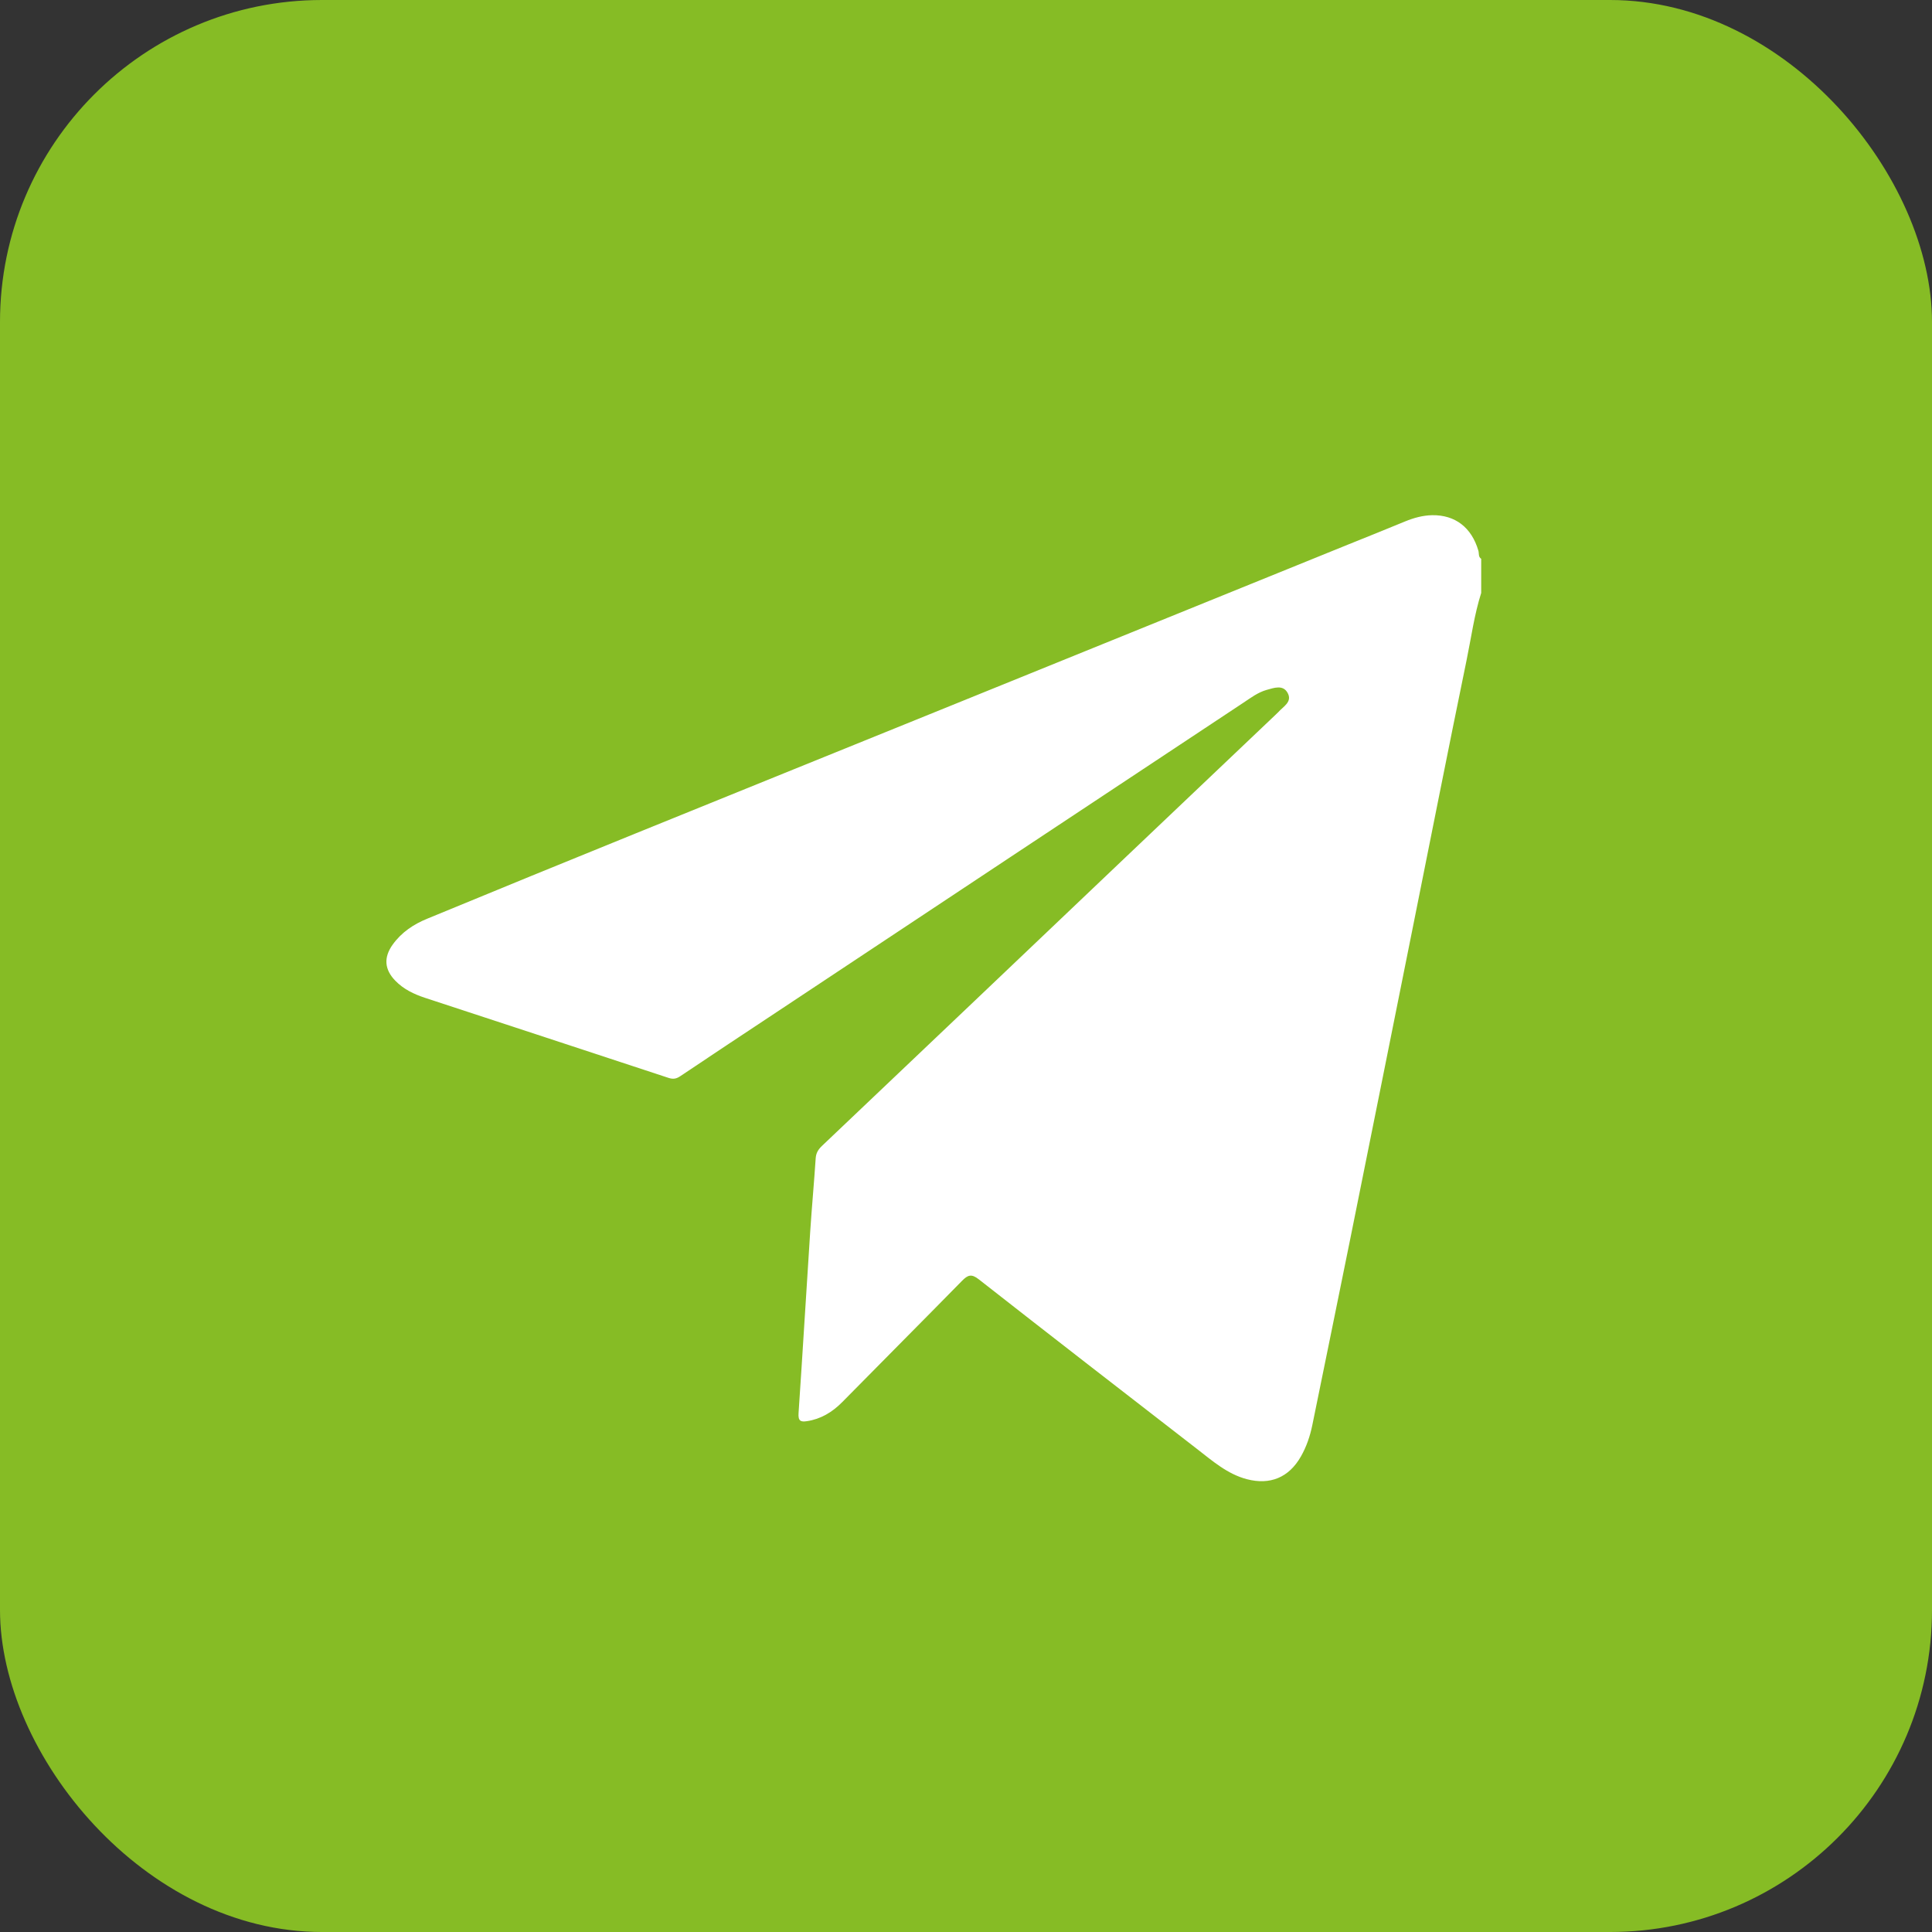
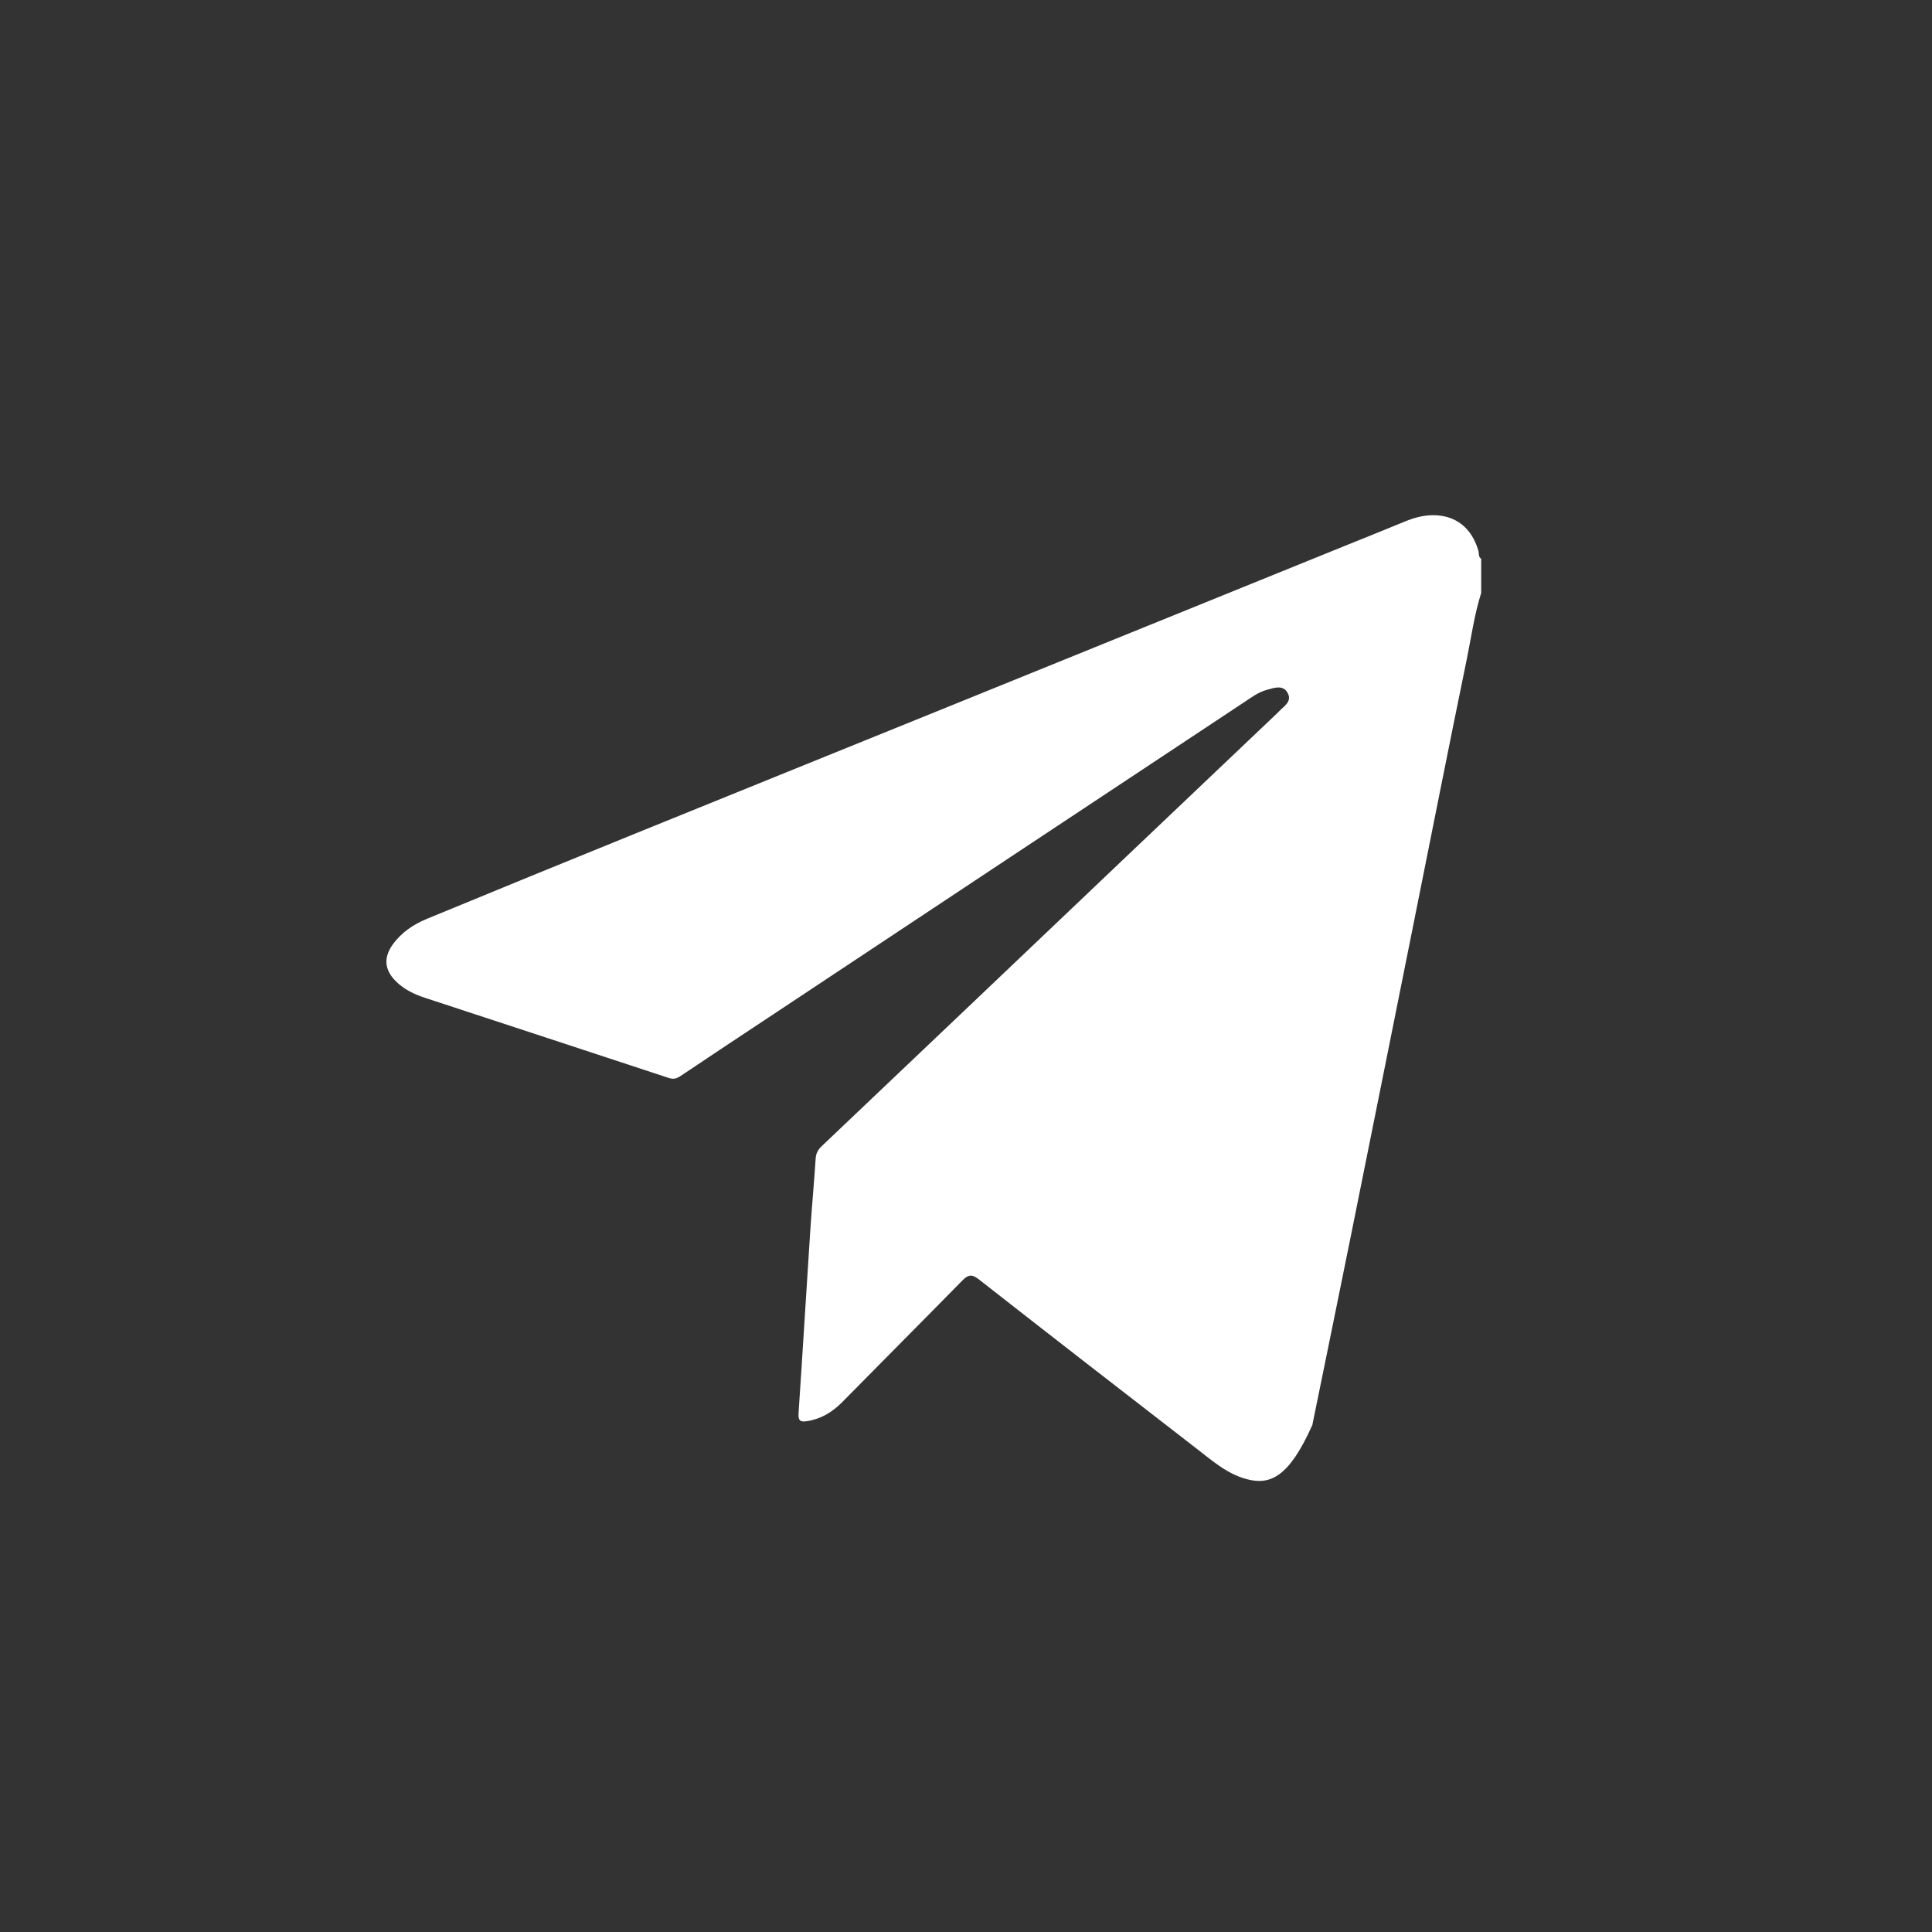
<svg xmlns="http://www.w3.org/2000/svg" width="30" height="30" viewBox="0 0 30 30" fill="none">
  <rect x="0" y="0" width="30" height="30" fill="#333333" stroke="none" />
-   <rect width="30" height="30" rx="5" fill="#86BC25" />
-   <path d="M23 9.207C22.892 9.547 22.845 9.902 22.773 10.251C22.484 11.655 22.207 13.061 21.925 14.466C21.607 16.053 21.289 17.64 20.969 19.226C20.774 20.193 20.575 21.16 20.378 22.127C20.343 22.299 20.287 22.464 20.201 22.615C20.013 22.946 19.719 23.062 19.362 22.969C19.056 22.889 18.823 22.681 18.579 22.493C17.45 21.619 16.321 20.745 15.198 19.865C15.085 19.776 15.028 19.797 14.938 19.889C14.32 20.519 13.697 21.143 13.079 21.771C12.922 21.93 12.744 22.036 12.529 22.068C12.435 22.082 12.391 22.067 12.4 21.942C12.464 21.002 12.519 20.062 12.581 19.122C12.606 18.742 12.641 18.364 12.666 17.985C12.672 17.901 12.707 17.848 12.763 17.794C14.34 16.297 15.916 14.798 17.491 13.299C18.265 12.564 19.039 11.829 19.813 11.093C19.825 11.081 19.838 11.07 19.849 11.058C19.924 10.972 20.071 10.9 19.995 10.761C19.923 10.627 19.783 10.681 19.664 10.714C19.533 10.752 19.424 10.834 19.313 10.908C16.896 12.508 14.48 14.11 12.064 15.713C11.563 16.045 11.062 16.376 10.563 16.711C10.502 16.752 10.453 16.761 10.38 16.737C9.12 16.32 7.859 15.909 6.599 15.494C6.43 15.438 6.267 15.362 6.137 15.227C5.968 15.053 5.956 14.865 6.098 14.667C6.237 14.474 6.425 14.351 6.633 14.266C7.706 13.823 8.781 13.383 9.856 12.947C11.497 12.28 13.14 11.617 14.781 10.951C16.834 10.119 18.887 9.286 20.94 8.453C21.234 8.335 21.527 8.217 21.82 8.096C21.955 8.041 22.092 8.003 22.238 8C22.595 7.994 22.851 8.19 22.956 8.551C22.969 8.594 22.953 8.648 23 8.677V9.205V9.207Z" fill="white" />
+   <path d="M23 9.207C22.892 9.547 22.845 9.902 22.773 10.251C22.484 11.655 22.207 13.061 21.925 14.466C21.607 16.053 21.289 17.64 20.969 19.226C20.774 20.193 20.575 21.16 20.378 22.127C20.013 22.946 19.719 23.062 19.362 22.969C19.056 22.889 18.823 22.681 18.579 22.493C17.45 21.619 16.321 20.745 15.198 19.865C15.085 19.776 15.028 19.797 14.938 19.889C14.32 20.519 13.697 21.143 13.079 21.771C12.922 21.93 12.744 22.036 12.529 22.068C12.435 22.082 12.391 22.067 12.4 21.942C12.464 21.002 12.519 20.062 12.581 19.122C12.606 18.742 12.641 18.364 12.666 17.985C12.672 17.901 12.707 17.848 12.763 17.794C14.34 16.297 15.916 14.798 17.491 13.299C18.265 12.564 19.039 11.829 19.813 11.093C19.825 11.081 19.838 11.07 19.849 11.058C19.924 10.972 20.071 10.9 19.995 10.761C19.923 10.627 19.783 10.681 19.664 10.714C19.533 10.752 19.424 10.834 19.313 10.908C16.896 12.508 14.48 14.11 12.064 15.713C11.563 16.045 11.062 16.376 10.563 16.711C10.502 16.752 10.453 16.761 10.38 16.737C9.12 16.32 7.859 15.909 6.599 15.494C6.43 15.438 6.267 15.362 6.137 15.227C5.968 15.053 5.956 14.865 6.098 14.667C6.237 14.474 6.425 14.351 6.633 14.266C7.706 13.823 8.781 13.383 9.856 12.947C11.497 12.28 13.14 11.617 14.781 10.951C16.834 10.119 18.887 9.286 20.94 8.453C21.234 8.335 21.527 8.217 21.82 8.096C21.955 8.041 22.092 8.003 22.238 8C22.595 7.994 22.851 8.19 22.956 8.551C22.969 8.594 22.953 8.648 23 8.677V9.205V9.207Z" fill="white" />
</svg>